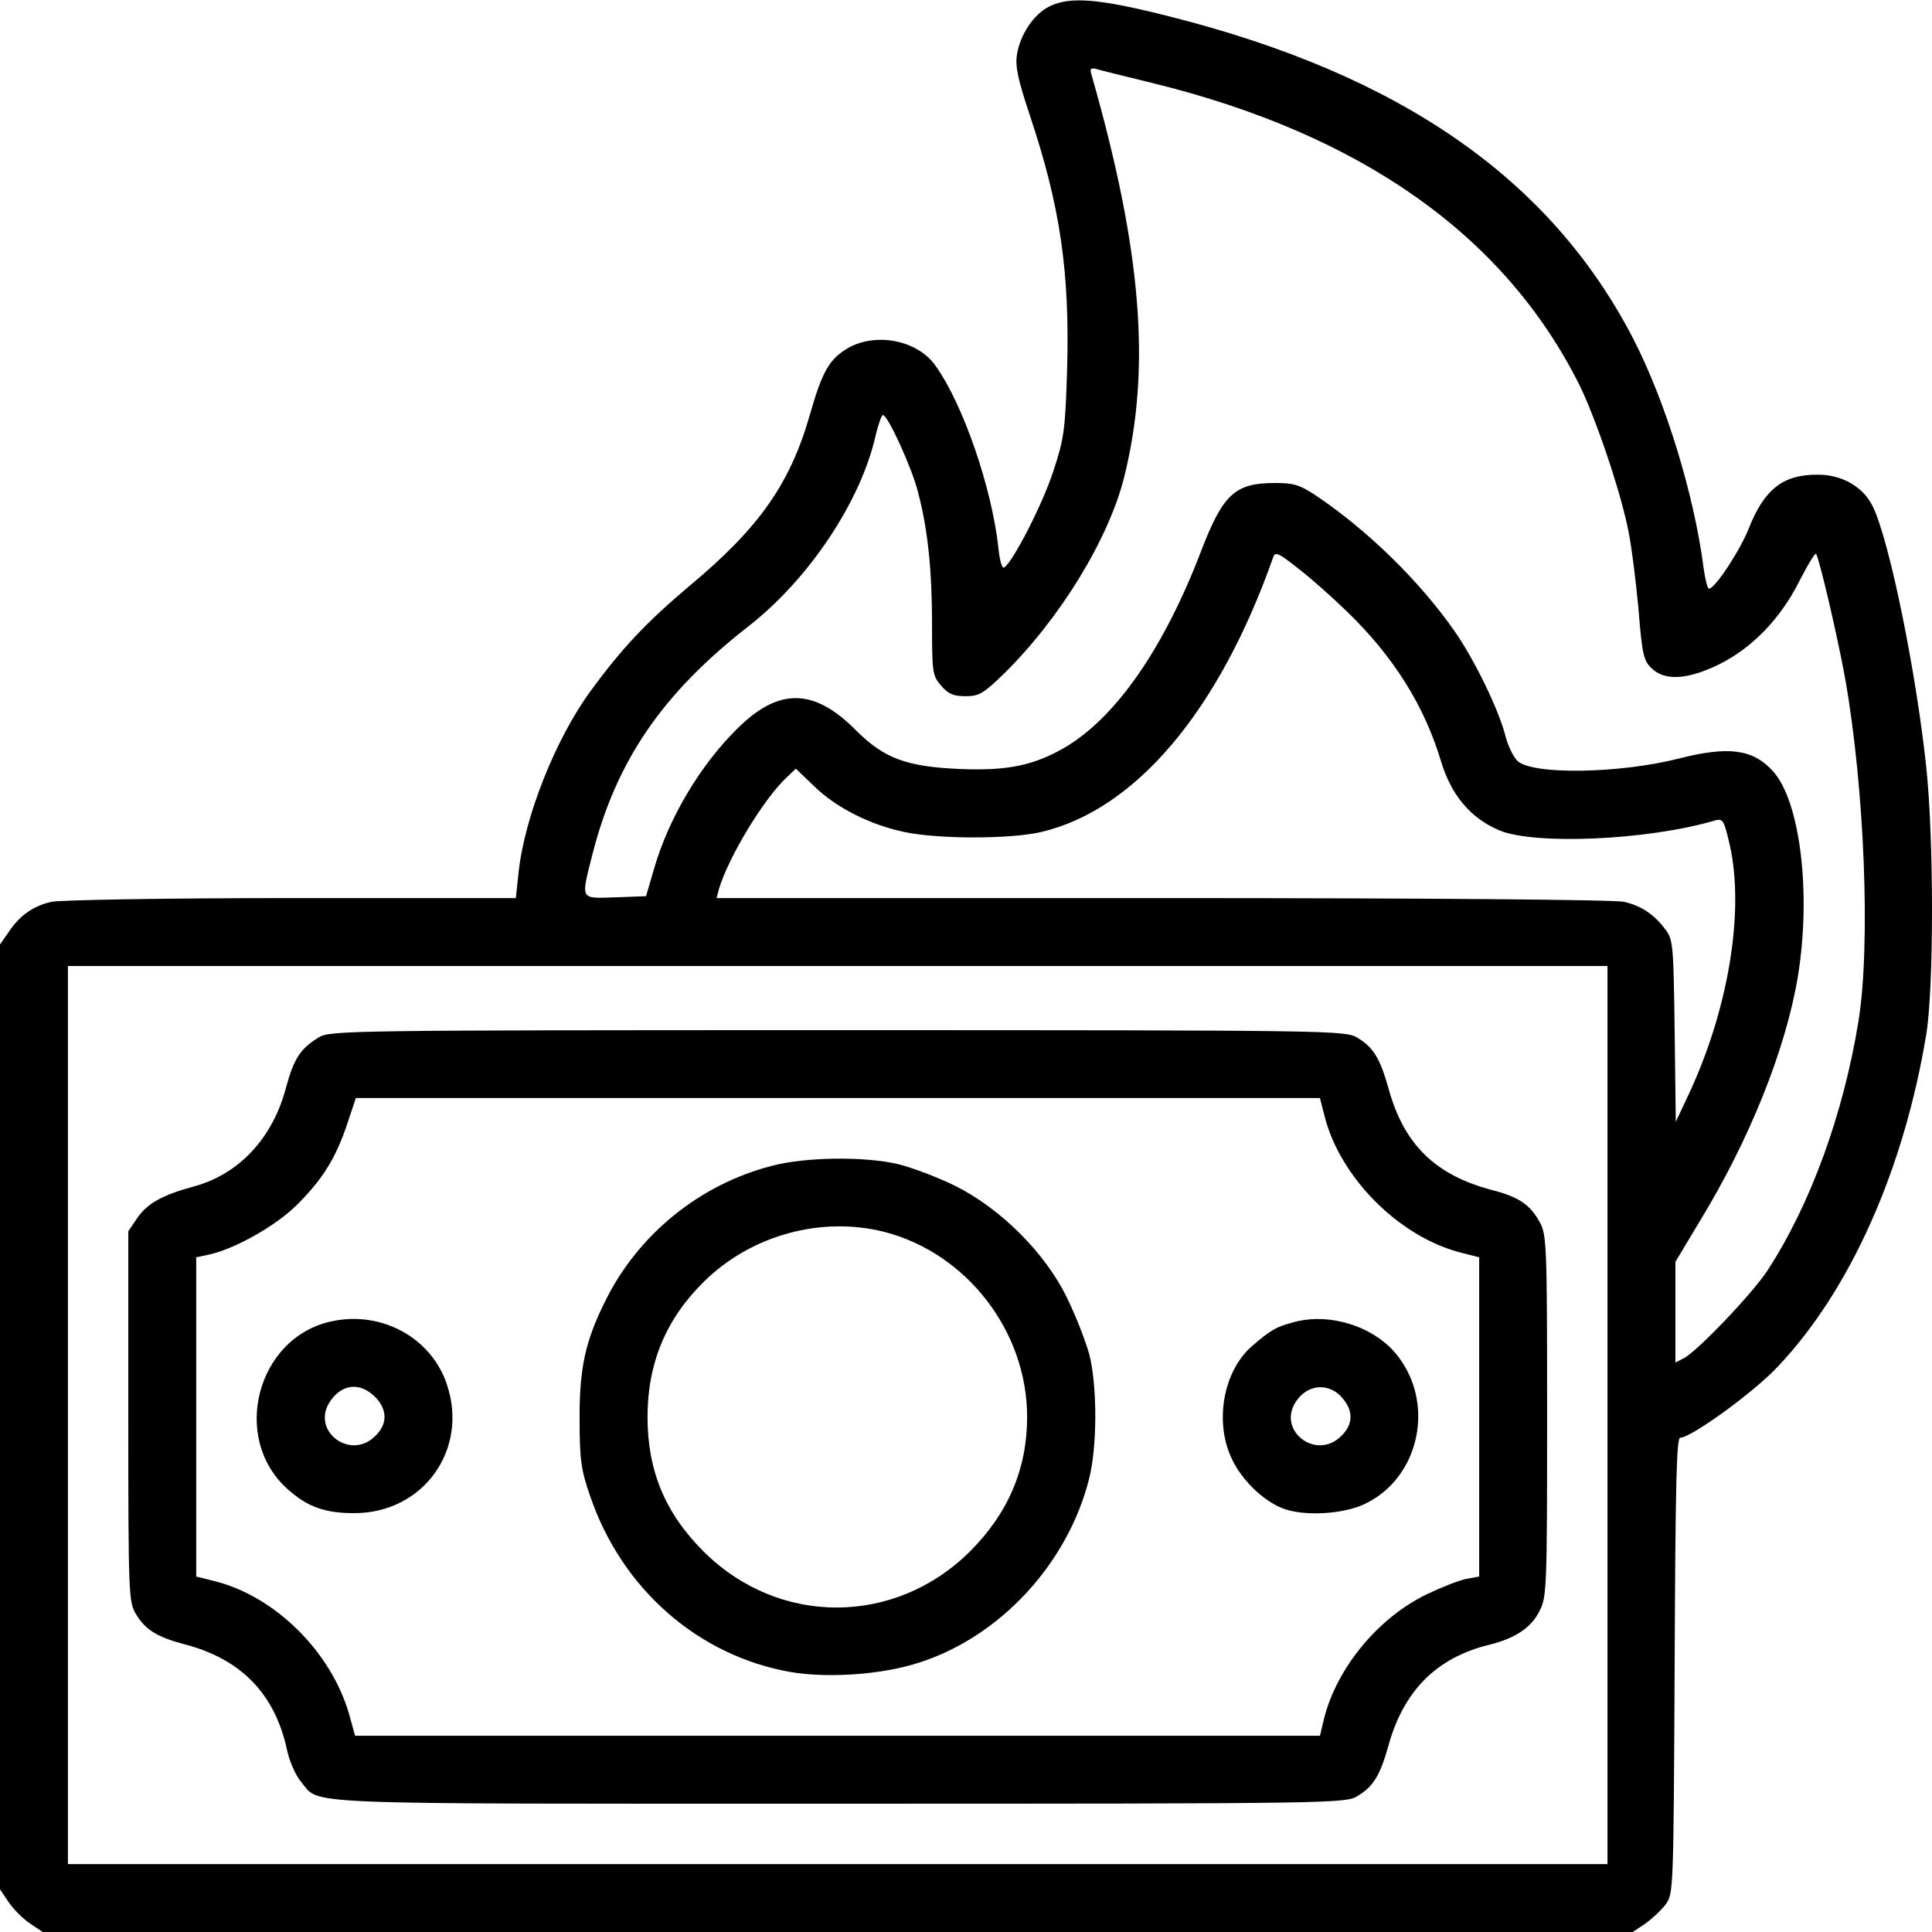
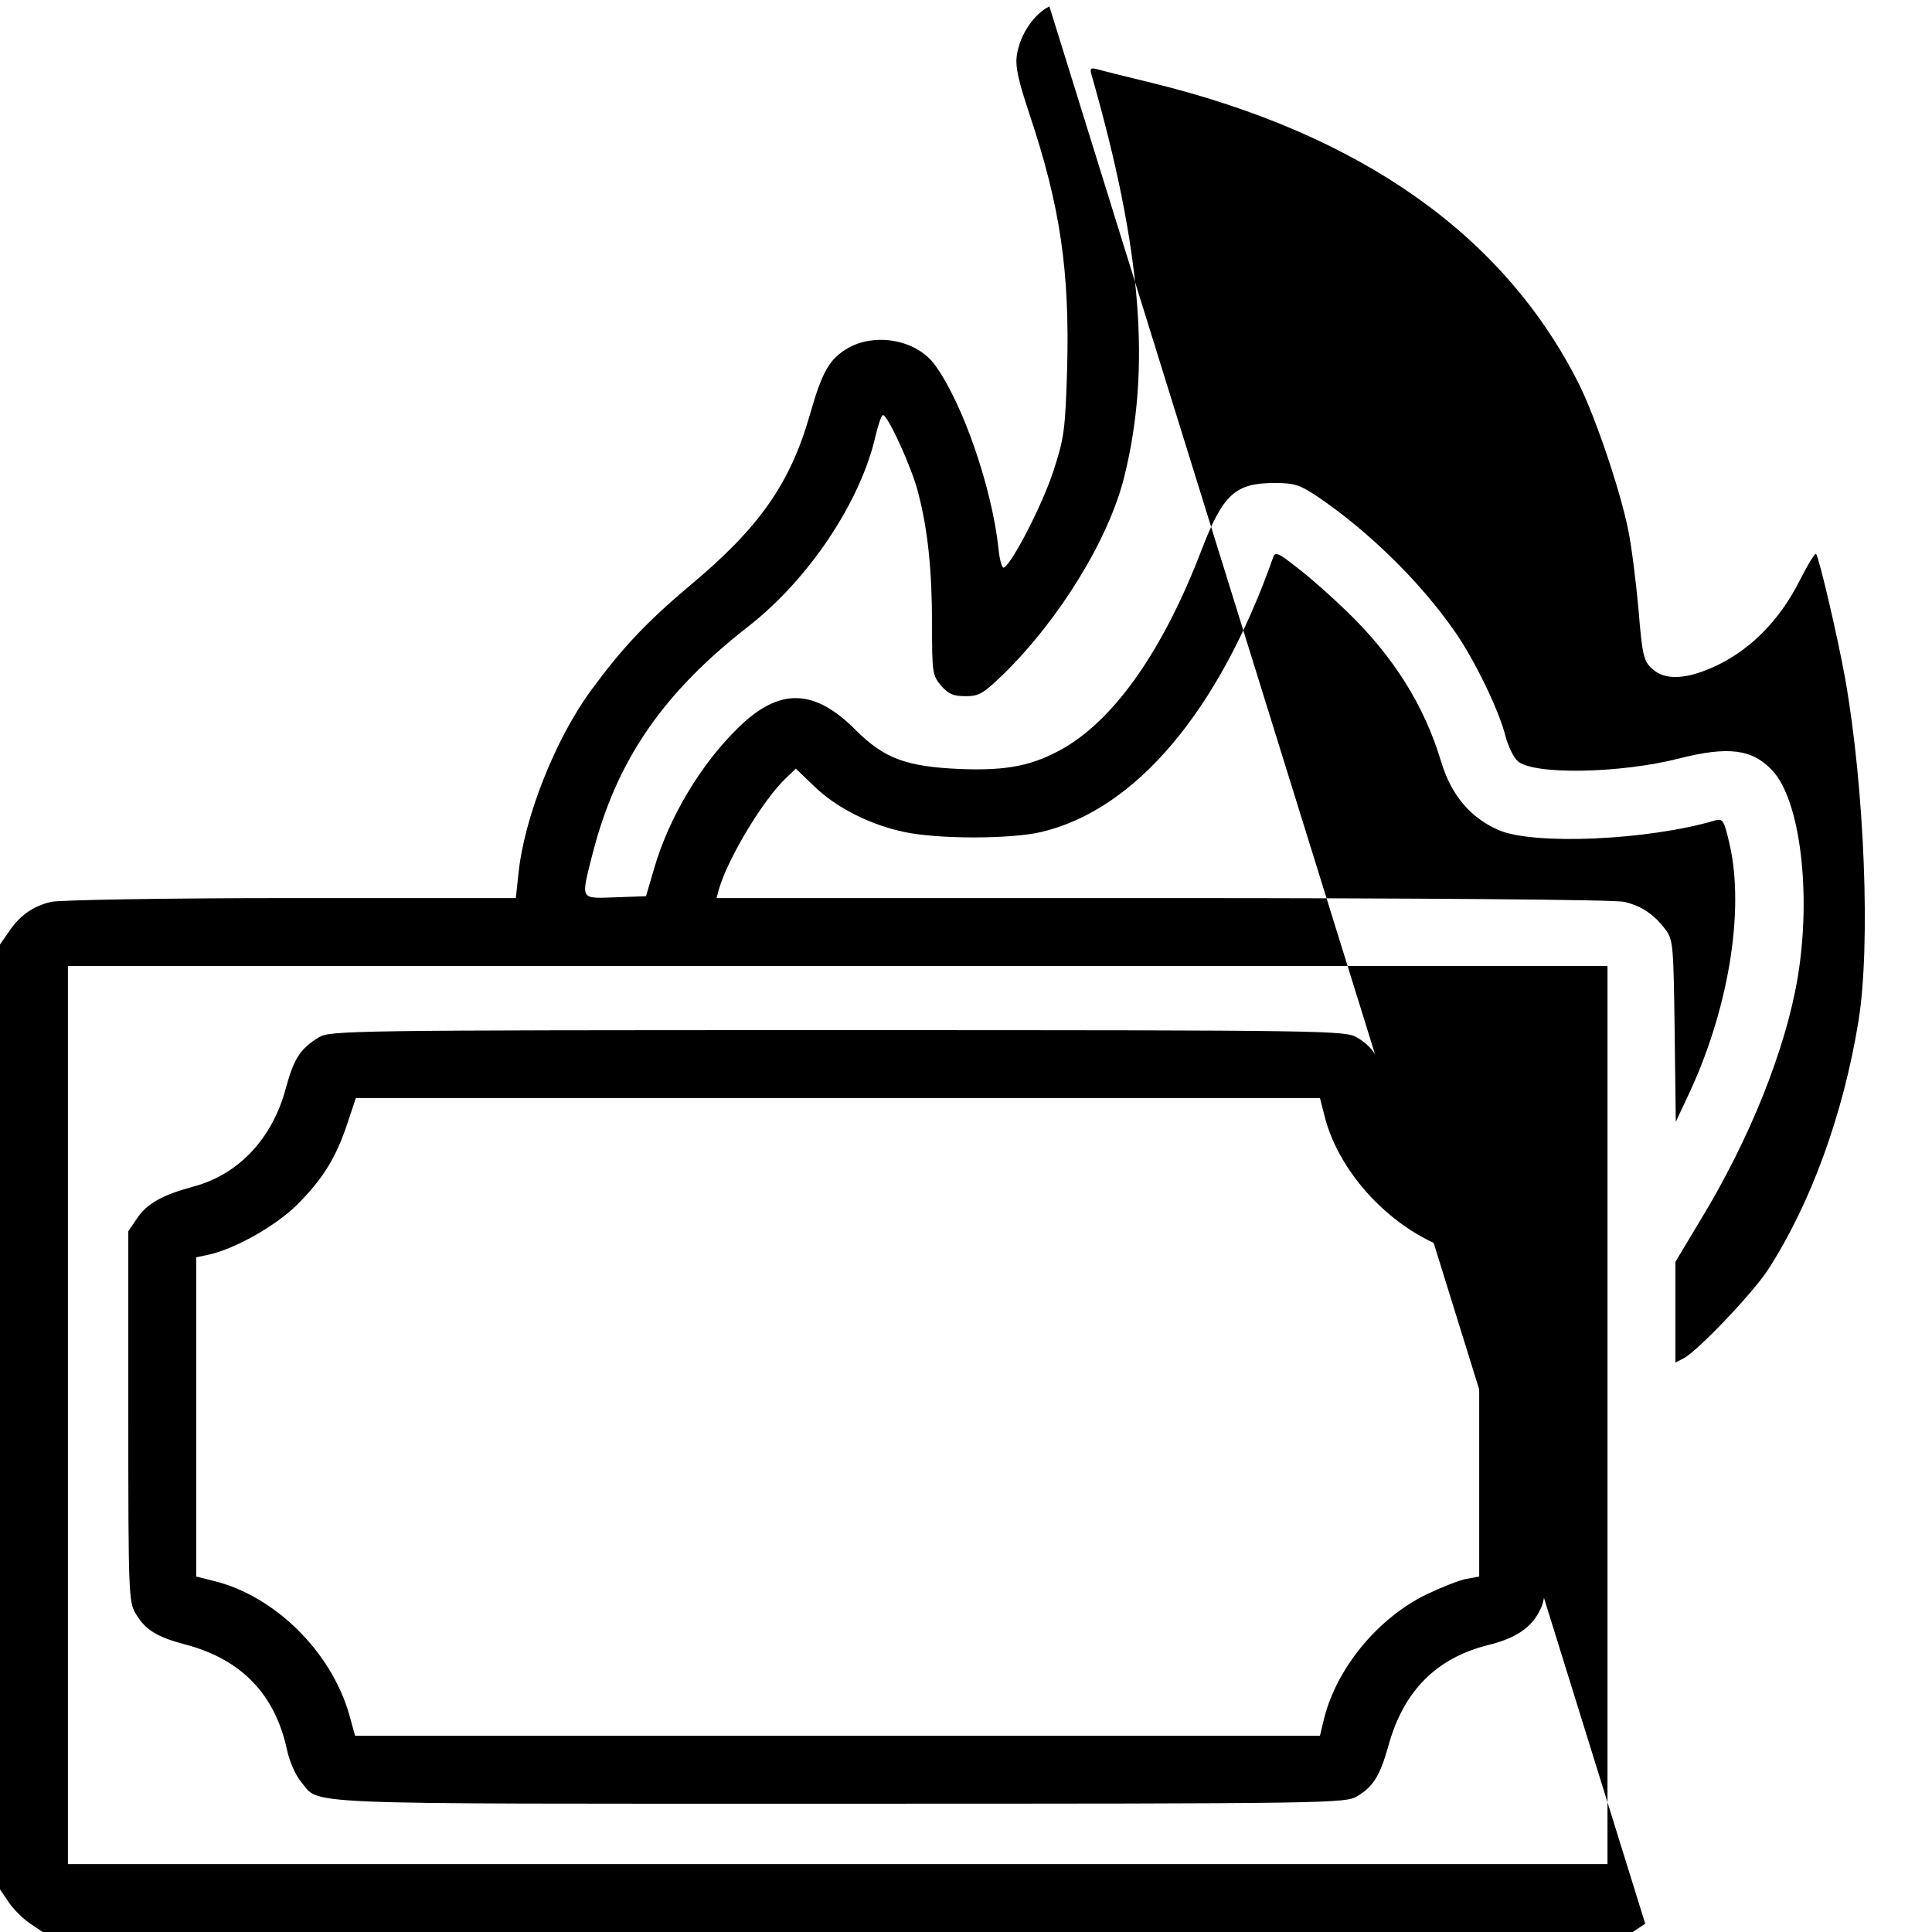
<svg xmlns="http://www.w3.org/2000/svg" version="1.0" width="512pt" height="512pt" viewBox="0 0 512 512" preserveAspectRatio="xMidYMid meet">
  <g transform="translate(0,512) scale(0.1,-0.1)" fill="#000000" stroke="none">
-     <path d="M2781 5103 c-41 -20 -78 -75 -86 -128 -5 -31 3 -67 34 -160 81 -242 106 -415 99 -673 -5 -163 -8 -184 -37 -272 -28 -86 -107 -240 -130 -254 -5 -4 -12 19 -15 51 -17 158 -93 381 -167 484 -47 67 -156 89 -231 47 -50 -29 -69 -62 -102 -178 -52 -181 -133 -298 -318 -452 -116 -98 -179 -165 -262 -278 -94 -128 -177 -337 -192 -485 l-7 -65 -596 0 c-328 0 -614 -5 -635 -10 -48 -11 -84 -36 -113 -80 l-23 -33 0 -1252 0 -1252 23 -34 c12 -18 38 -44 56 -56 l34 -23 2107 0 2107 0 33 22 c18 13 43 36 54 51 21 28 21 37 24 633 2 488 5 604 15 604 29 0 197 122 259 189 192 203 334 523 393 881 20 126 20 514 0 705 -27 255 -97 598 -141 691 -25 53 -81 86 -146 86 -92 1 -142 -38 -183 -141 -23 -59 -90 -161 -106 -161 -4 0 -10 24 -14 53 -25 195 -100 440 -186 608 -219 424 -615 700 -1228 855 -189 48 -265 54 -320 27z m273 -203 c554 -136 933 -404 1131 -799 43 -87 107 -275 129 -381 9 -41 21 -137 28 -212 10 -125 14 -140 36 -160 35 -33 95 -29 177 11 89 44 164 122 214 222 22 43 42 76 44 71 9 -15 57 -220 77 -331 51 -289 68 -706 35 -908 -40 -246 -127 -485 -241 -660 -41 -62 -184 -212 -221 -232 l-23 -12 0 134 0 133 66 110 c131 215 226 453 258 643 37 222 7 470 -67 549 -53 57 -117 65 -247 32 -157 -40 -387 -44 -428 -7 -11 10 -25 39 -32 65 -17 69 -82 203 -135 279 -92 132 -227 264 -362 356 -48 32 -62 37 -115 37 -105 0 -137 -30 -194 -178 -100 -262 -228 -445 -364 -524 -80 -46 -149 -61 -274 -56 -144 6 -203 28 -278 103 -110 111 -203 113 -311 7 -99 -96 -184 -238 -223 -372 l-22 -75 -81 -3 c-95 -3 -92 -9 -61 114 63 247 185 426 412 603 162 126 300 333 339 509 7 28 15 52 19 52 13 0 78 -143 93 -205 26 -98 37 -208 37 -350 0 -127 1 -135 24 -162 19 -22 32 -28 65 -28 36 0 47 7 102 60 148 146 277 356 318 520 72 288 47 602 -87 1069 -4 14 -1 17 14 13 10 -3 77 -20 148 -37z m516 -1401 c124 -120 205 -250 249 -397 27 -89 77 -149 153 -182 93 -40 396 -27 574 26 20 5 23 0 38 -65 40 -177 -4 -442 -113 -670 l-30 -64 -3 241 c-3 225 -4 242 -24 268 -29 40 -65 64 -110 74 -22 6 -548 10 -1222 10 l-1183 0 6 23 c25 85 119 240 179 296 l25 24 48 -46 c58 -57 149 -103 240 -122 90 -19 280 -19 362 0 251 59 472 322 615 728 5 16 14 12 67 -30 34 -26 92 -78 129 -114z m690 -2129 l0 -1190 -2040 0 -2040 0 0 1190 0 1190 2040 0 2040 0 0 -1190z" />
+     <path d="M2781 5103 c-41 -20 -78 -75 -86 -128 -5 -31 3 -67 34 -160 81 -242 106 -415 99 -673 -5 -163 -8 -184 -37 -272 -28 -86 -107 -240 -130 -254 -5 -4 -12 19 -15 51 -17 158 -93 381 -167 484 -47 67 -156 89 -231 47 -50 -29 -69 -62 -102 -178 -52 -181 -133 -298 -318 -452 -116 -98 -179 -165 -262 -278 -94 -128 -177 -337 -192 -485 l-7 -65 -596 0 c-328 0 -614 -5 -635 -10 -48 -11 -84 -36 -113 -80 l-23 -33 0 -1252 0 -1252 23 -34 c12 -18 38 -44 56 -56 l34 -23 2107 0 2107 0 33 22 z m273 -203 c554 -136 933 -404 1131 -799 43 -87 107 -275 129 -381 9 -41 21 -137 28 -212 10 -125 14 -140 36 -160 35 -33 95 -29 177 11 89 44 164 122 214 222 22 43 42 76 44 71 9 -15 57 -220 77 -331 51 -289 68 -706 35 -908 -40 -246 -127 -485 -241 -660 -41 -62 -184 -212 -221 -232 l-23 -12 0 134 0 133 66 110 c131 215 226 453 258 643 37 222 7 470 -67 549 -53 57 -117 65 -247 32 -157 -40 -387 -44 -428 -7 -11 10 -25 39 -32 65 -17 69 -82 203 -135 279 -92 132 -227 264 -362 356 -48 32 -62 37 -115 37 -105 0 -137 -30 -194 -178 -100 -262 -228 -445 -364 -524 -80 -46 -149 -61 -274 -56 -144 6 -203 28 -278 103 -110 111 -203 113 -311 7 -99 -96 -184 -238 -223 -372 l-22 -75 -81 -3 c-95 -3 -92 -9 -61 114 63 247 185 426 412 603 162 126 300 333 339 509 7 28 15 52 19 52 13 0 78 -143 93 -205 26 -98 37 -208 37 -350 0 -127 1 -135 24 -162 19 -22 32 -28 65 -28 36 0 47 7 102 60 148 146 277 356 318 520 72 288 47 602 -87 1069 -4 14 -1 17 14 13 10 -3 77 -20 148 -37z m516 -1401 c124 -120 205 -250 249 -397 27 -89 77 -149 153 -182 93 -40 396 -27 574 26 20 5 23 0 38 -65 40 -177 -4 -442 -113 -670 l-30 -64 -3 241 c-3 225 -4 242 -24 268 -29 40 -65 64 -110 74 -22 6 -548 10 -1222 10 l-1183 0 6 23 c25 85 119 240 179 296 l25 24 48 -46 c58 -57 149 -103 240 -122 90 -19 280 -19 362 0 251 59 472 322 615 728 5 16 14 12 67 -30 34 -26 92 -78 129 -114z m690 -2129 l0 -1190 -2040 0 -2040 0 0 1190 0 1190 2040 0 2040 0 0 -1190z" />
    <path d="M845 2371 c-49 -30 -66 -56 -87 -133 -35 -134 -125 -231 -247 -263 -81 -22 -122 -45 -148 -84 l-23 -34 0 -491 c0 -469 1 -492 20 -523 25 -42 56 -61 127 -80 152 -39 242 -132 274 -282 6 -28 22 -65 36 -82 54 -63 -47 -59 1425 -59 1314 0 1344 1 1375 20 42 25 60 54 82 132 40 147 128 235 267 269 69 17 112 45 134 90 19 36 20 60 20 516 0 446 -1 481 -19 513 -25 47 -56 68 -126 86 -152 40 -235 121 -276 272 -22 78 -40 107 -82 132 -31 19 -61 20 -1377 20 -1292 0 -1346 -1 -1375 -19z m2665 -208 c41 -164 199 -322 363 -363 l47 -12 0 -423 0 -423 -33 -6 c-18 -3 -66 -22 -106 -41 -128 -62 -238 -194 -272 -329 l-11 -46 -1278 0 -1279 0 -16 58 c-48 165 -196 312 -357 352 l-48 12 0 423 0 423 33 7 c69 15 178 76 235 133 68 68 103 125 133 216 l22 66 1277 0 1278 0 12 -47z" />
-     <path d="M2044 2030 c-189 -49 -351 -180 -438 -354 -55 -109 -71 -182 -70 -321 0 -103 4 -131 28 -200 84 -246 286 -423 531 -466 100 -17 243 -7 341 25 215 69 393 262 450 486 22 86 22 245 1 330 -10 36 -36 103 -59 150 -58 120 -177 238 -298 298 -47 23 -114 48 -150 57 -90 21 -247 19 -336 -5z m301 -175 c218 -57 377 -264 377 -490 0 -137 -50 -255 -151 -356 -199 -198 -506 -199 -705 -2 -103 102 -150 215 -150 358 0 142 49 260 150 359 125 123 311 174 479 131z" />
-     <path d="M882 1619 c-201 -40 -273 -311 -118 -447 52 -46 98 -62 175 -62 183 0 304 169 245 342 -41 122 -171 194 -302 167z m116 -205 c29 -33 28 -69 -3 -99 -67 -68 -174 15 -119 93 33 47 82 49 122 6z" />
-     <path d="M3428 1616 c-48 -13 -61 -21 -112 -65 -74 -66 -98 -199 -52 -296 25 -55 81 -110 132 -131 54 -23 161 -18 220 10 147 69 190 270 83 399 -61 73 -177 109 -271 83z m132 -204 c27 -33 25 -68 -5 -97 -67 -68 -174 15 -119 93 32 46 90 48 124 4z" />
  </g>
</svg>